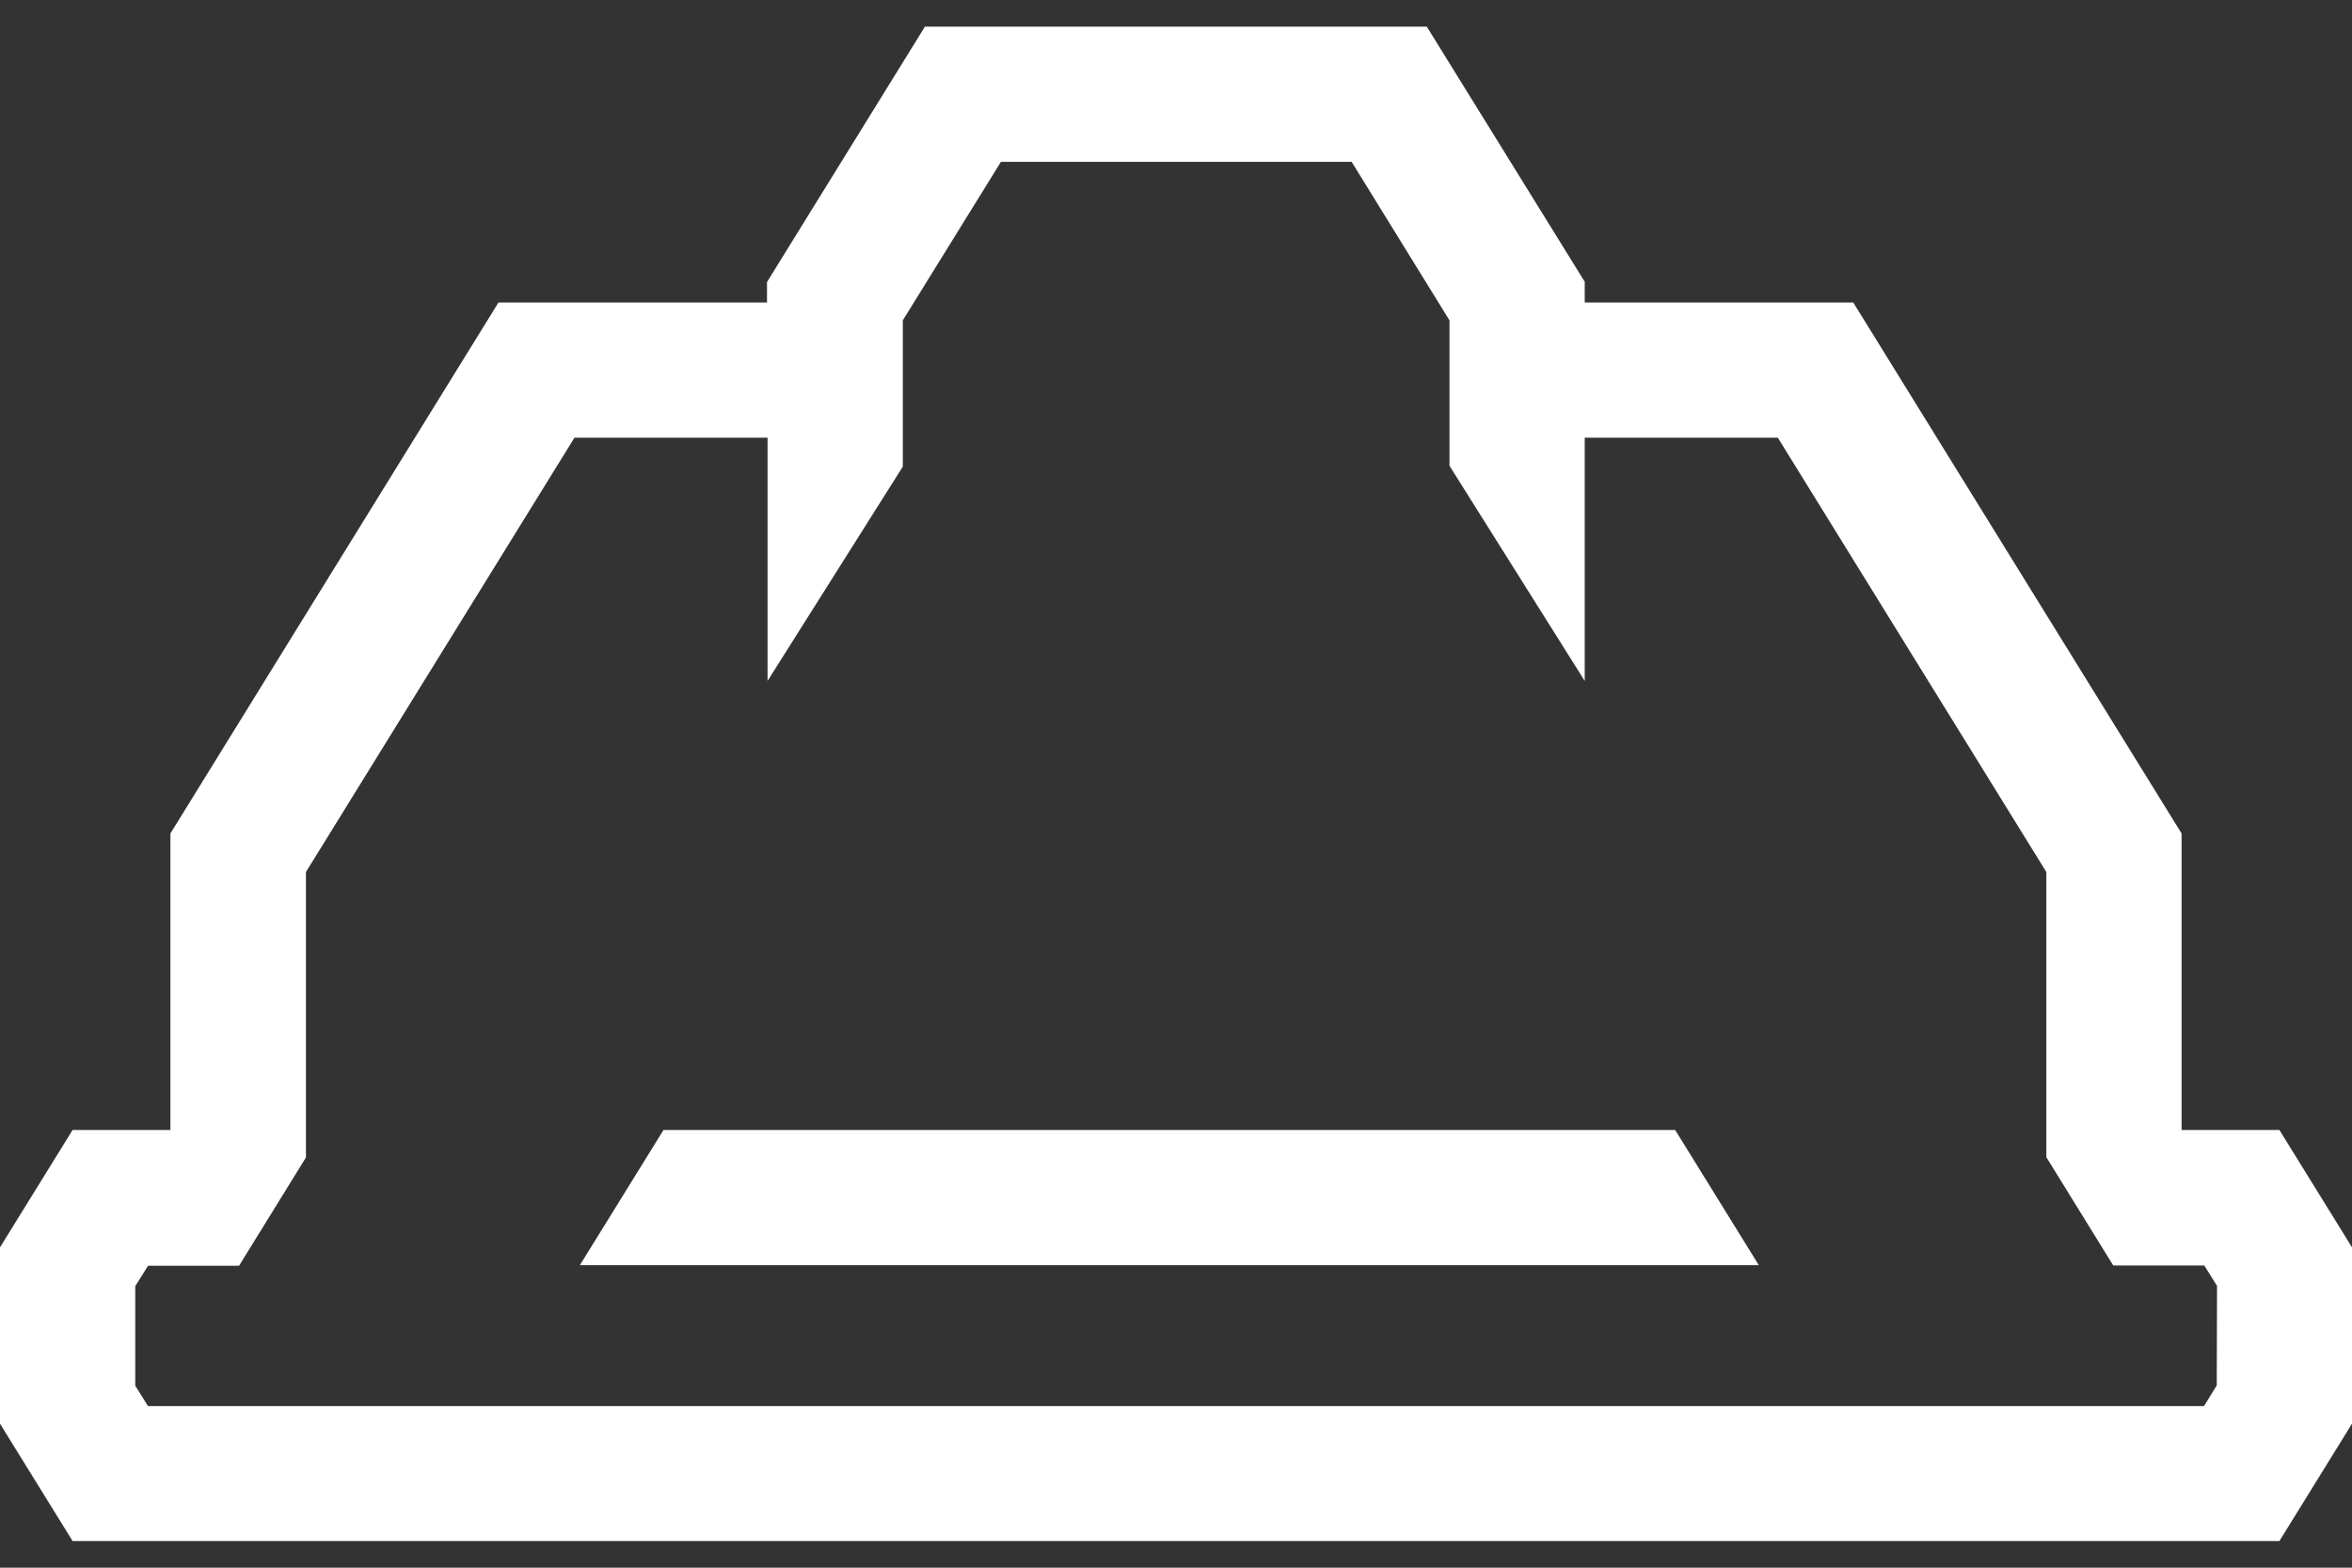
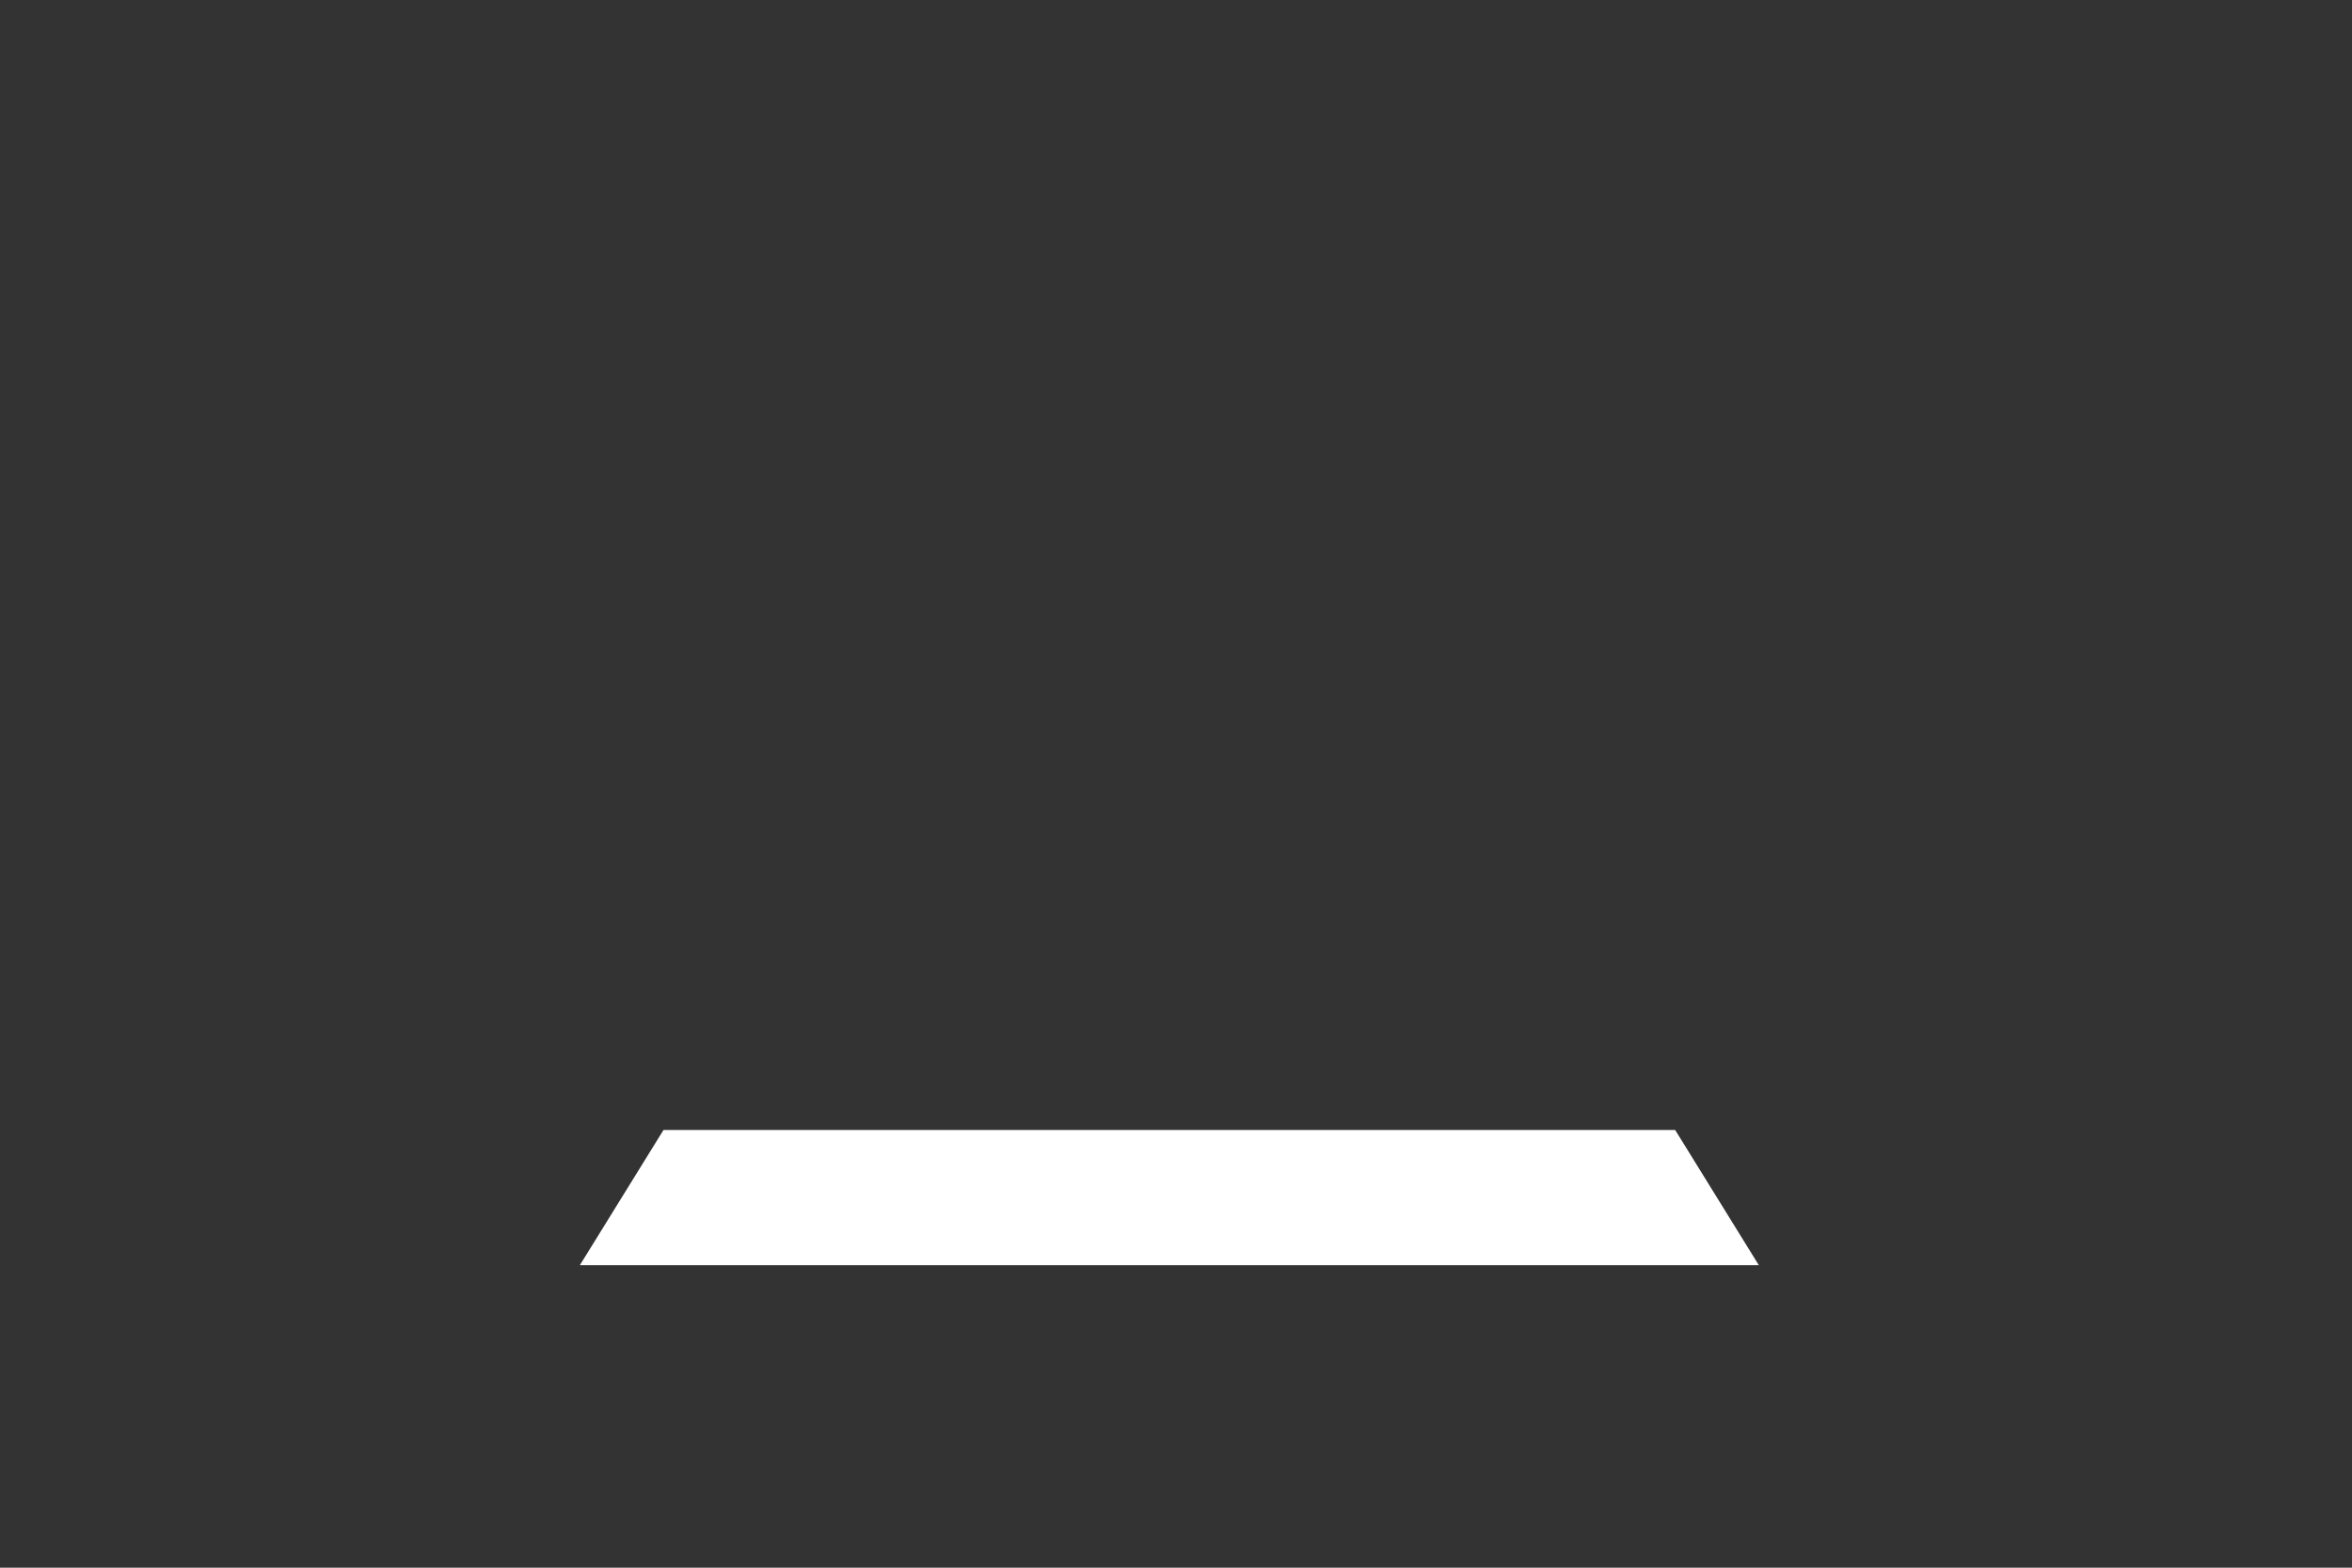
<svg xmlns="http://www.w3.org/2000/svg" version="1.1" id="Grafica" x="0px" y="0px" viewBox="0 0 829.5 553" style="enable-background:new 0 0 829.5 553;" xml:space="preserve">
  <rect x="0" y="0" width="829.5" height="553" fill="#333333" stroke="none" />
  <style type="text/css">
	.st0{fill:#FFFFFF;}
</style>
-   <path class="st0" d="M803.9,398.6h-34.5V294L653.6,106.7h-94.7v-7.3l-55.7-90h-177l-55.7,90.1v7.2h-94.7L60.1,294v104.6H25.6L0,440  v62.2l25.6,41.4h778.3l25.6-41.4V440L803.9,398.6L803.9,398.6z M781.8,488.7l-4.5,7.3H52.2l-4.5-7.2v-35.1l4.5-7.2h32.1l23.6-38.2  V307.6l94.7-153.2h68.1v85.8l47.7-75.6v-51.6l34.6-55.9h123.7l34.5,55.9v51.3l47.7,75.9v-85.8H627l94.7,153.2v100.6l23.6,38.2h32.1  l4.5,7.2L781.8,488.7L781.8,488.7z" />
  <polygon class="st0" points="234,398.6 204.5,446.3 620.3,446.3 590.8,398.6 " />
</svg>